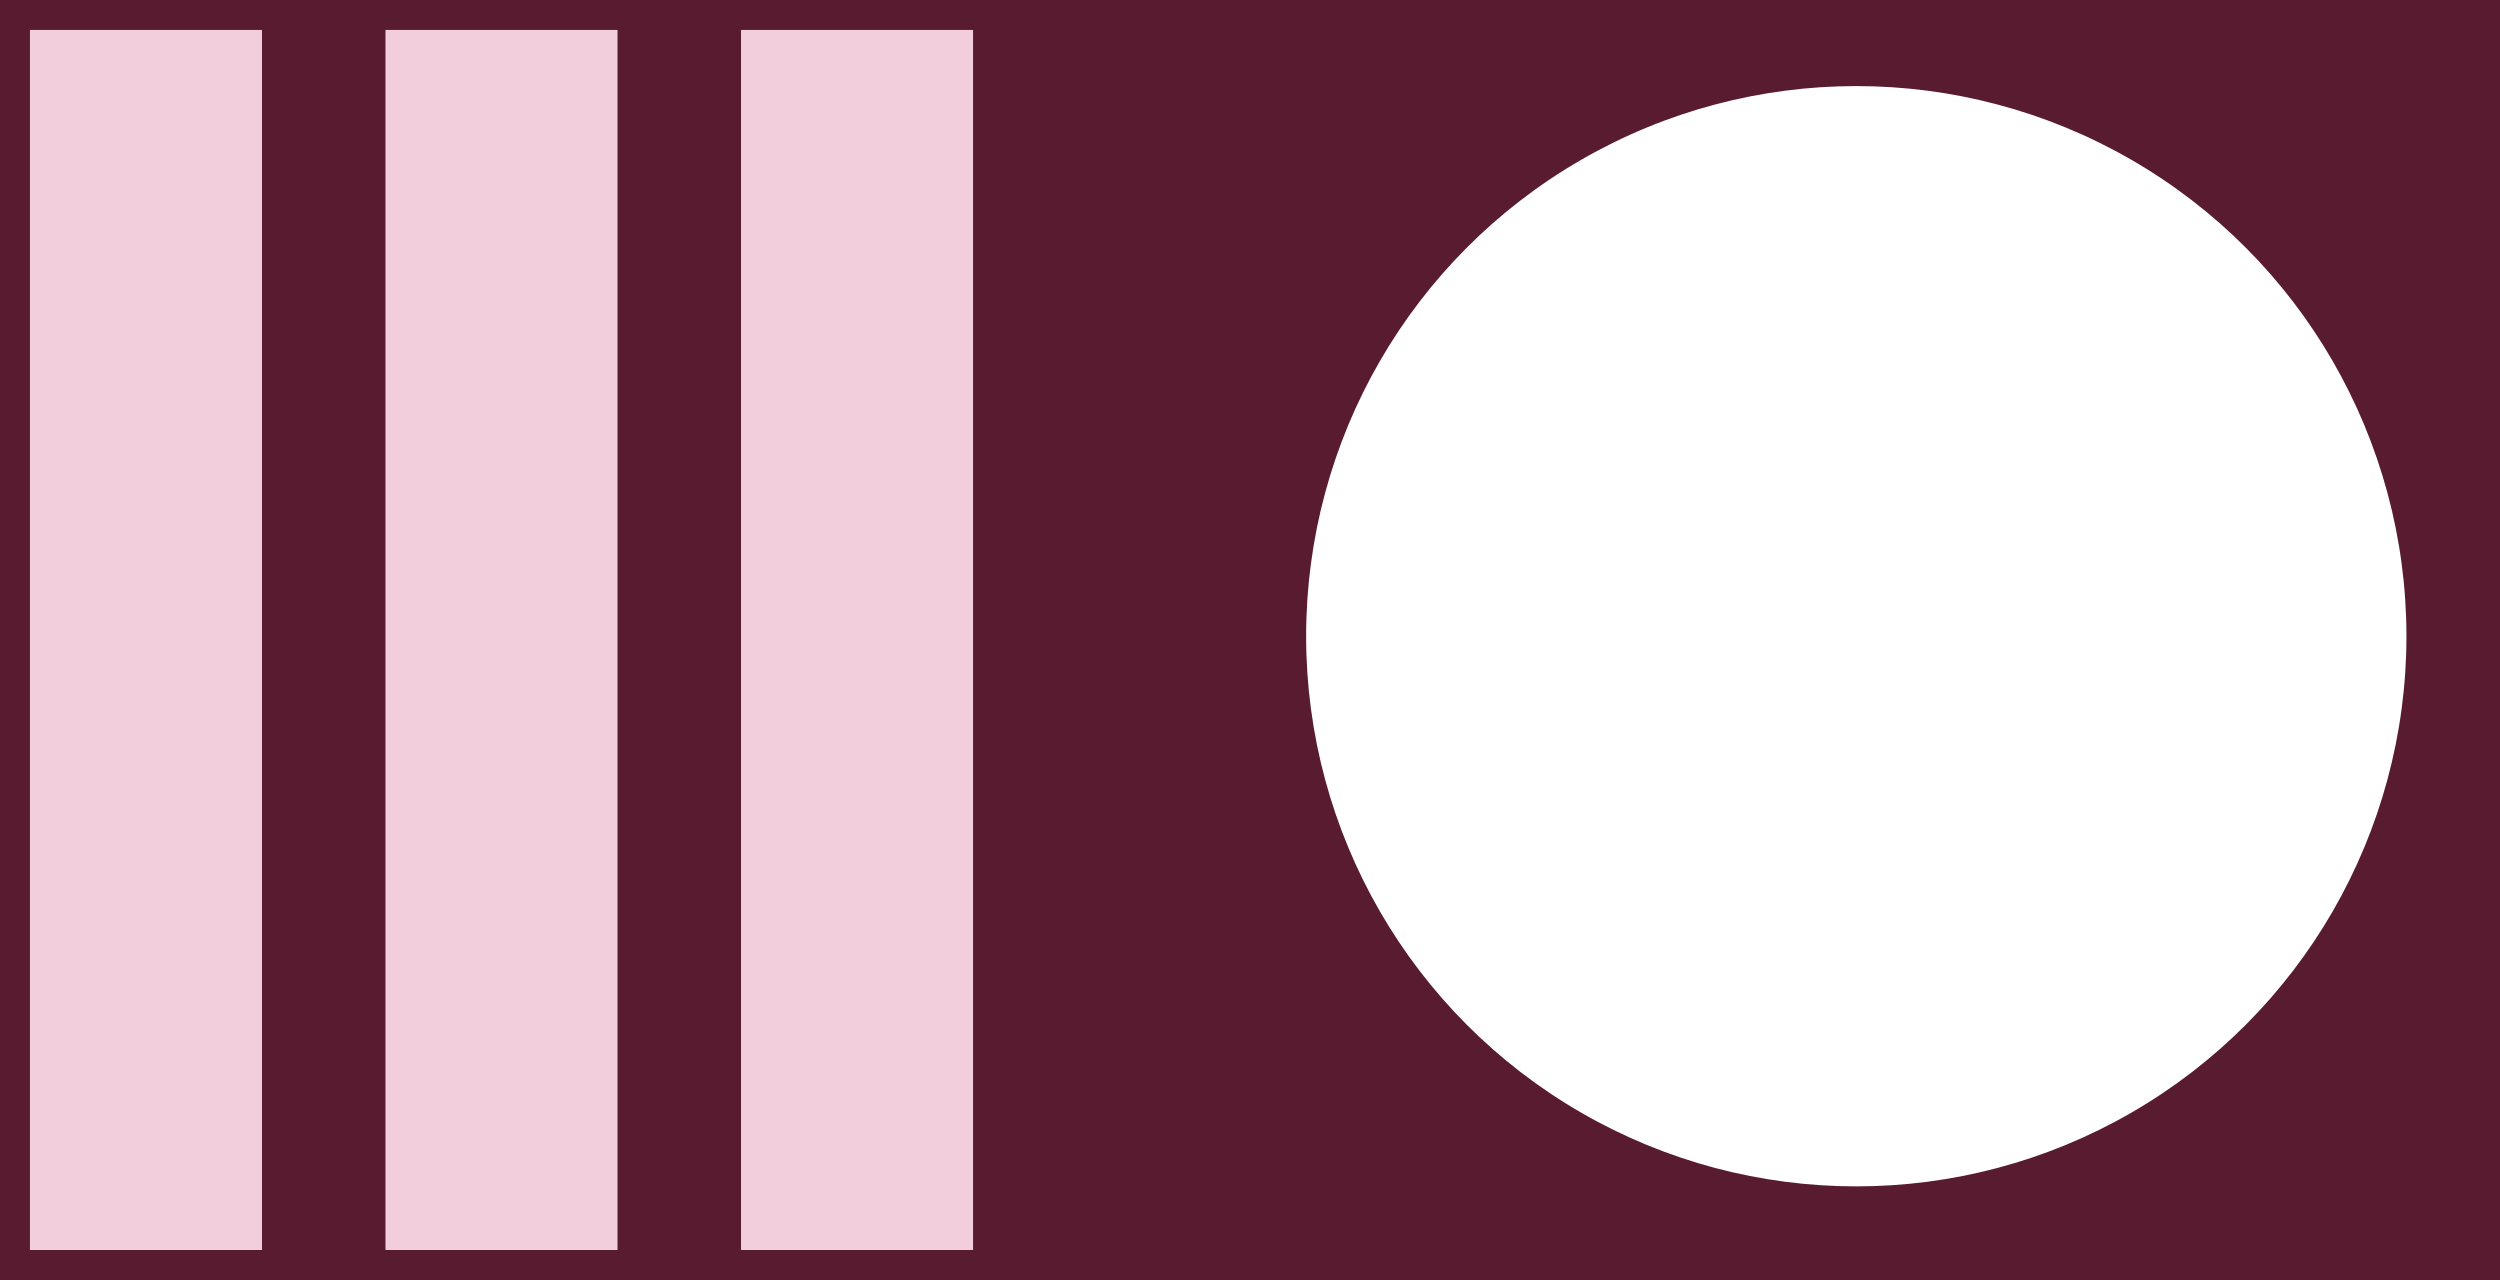
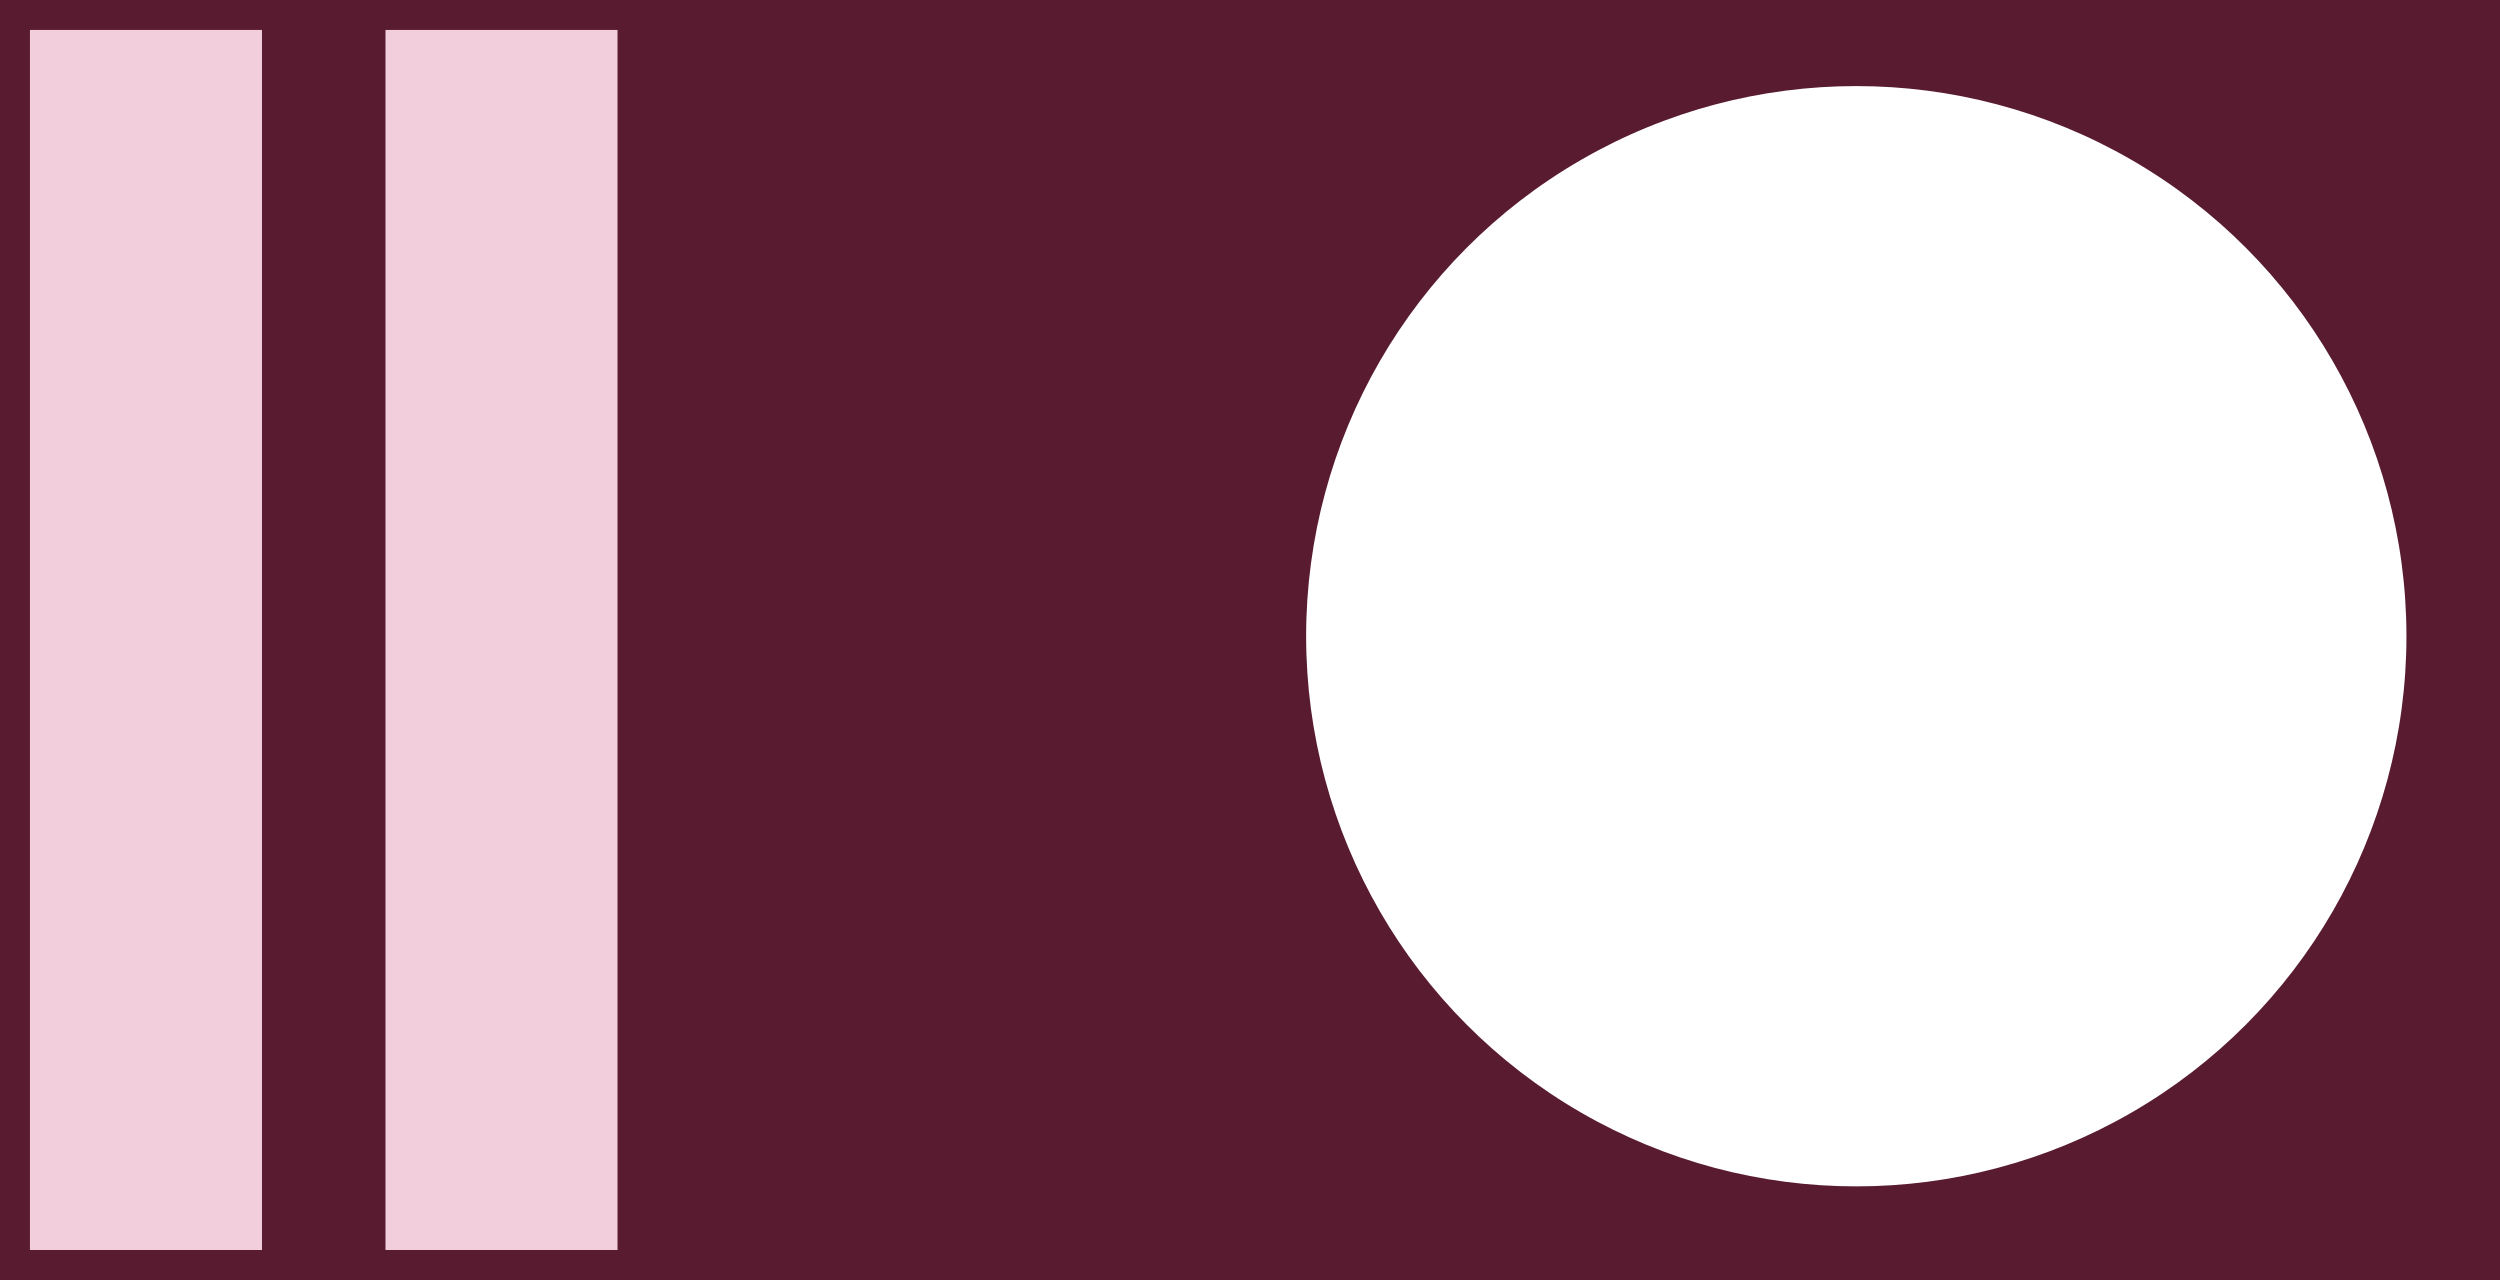
<svg xmlns="http://www.w3.org/2000/svg" width="668" height="342" viewBox="0 0 668 342" style="background-color: #591B30;" version="1.1">
  <rect x="0" y="0" width="668" height="342" fill="#808080" stroke="none" />
  <rect width="668" height="342" y="0" x="0" stroke="#591B30" fill="#591B30" />
  <g transform="translate(8, 8)">
    <rect x="0" width="62" y="0" height="326" fill="#F2CEDC" />
    <rect x="95" width="62" y="0" height="326" fill="#F2CEDC" />
-     <rect x="190" width="62" y="0" height="326" fill="#F2CEDC" />
  </g>
  <g transform="translate(334, 8)">
    <circle r="145" cx="162" cy="162" fill="#fff" stroke="#fff" stroke-width="4" />
  </g>
</svg>